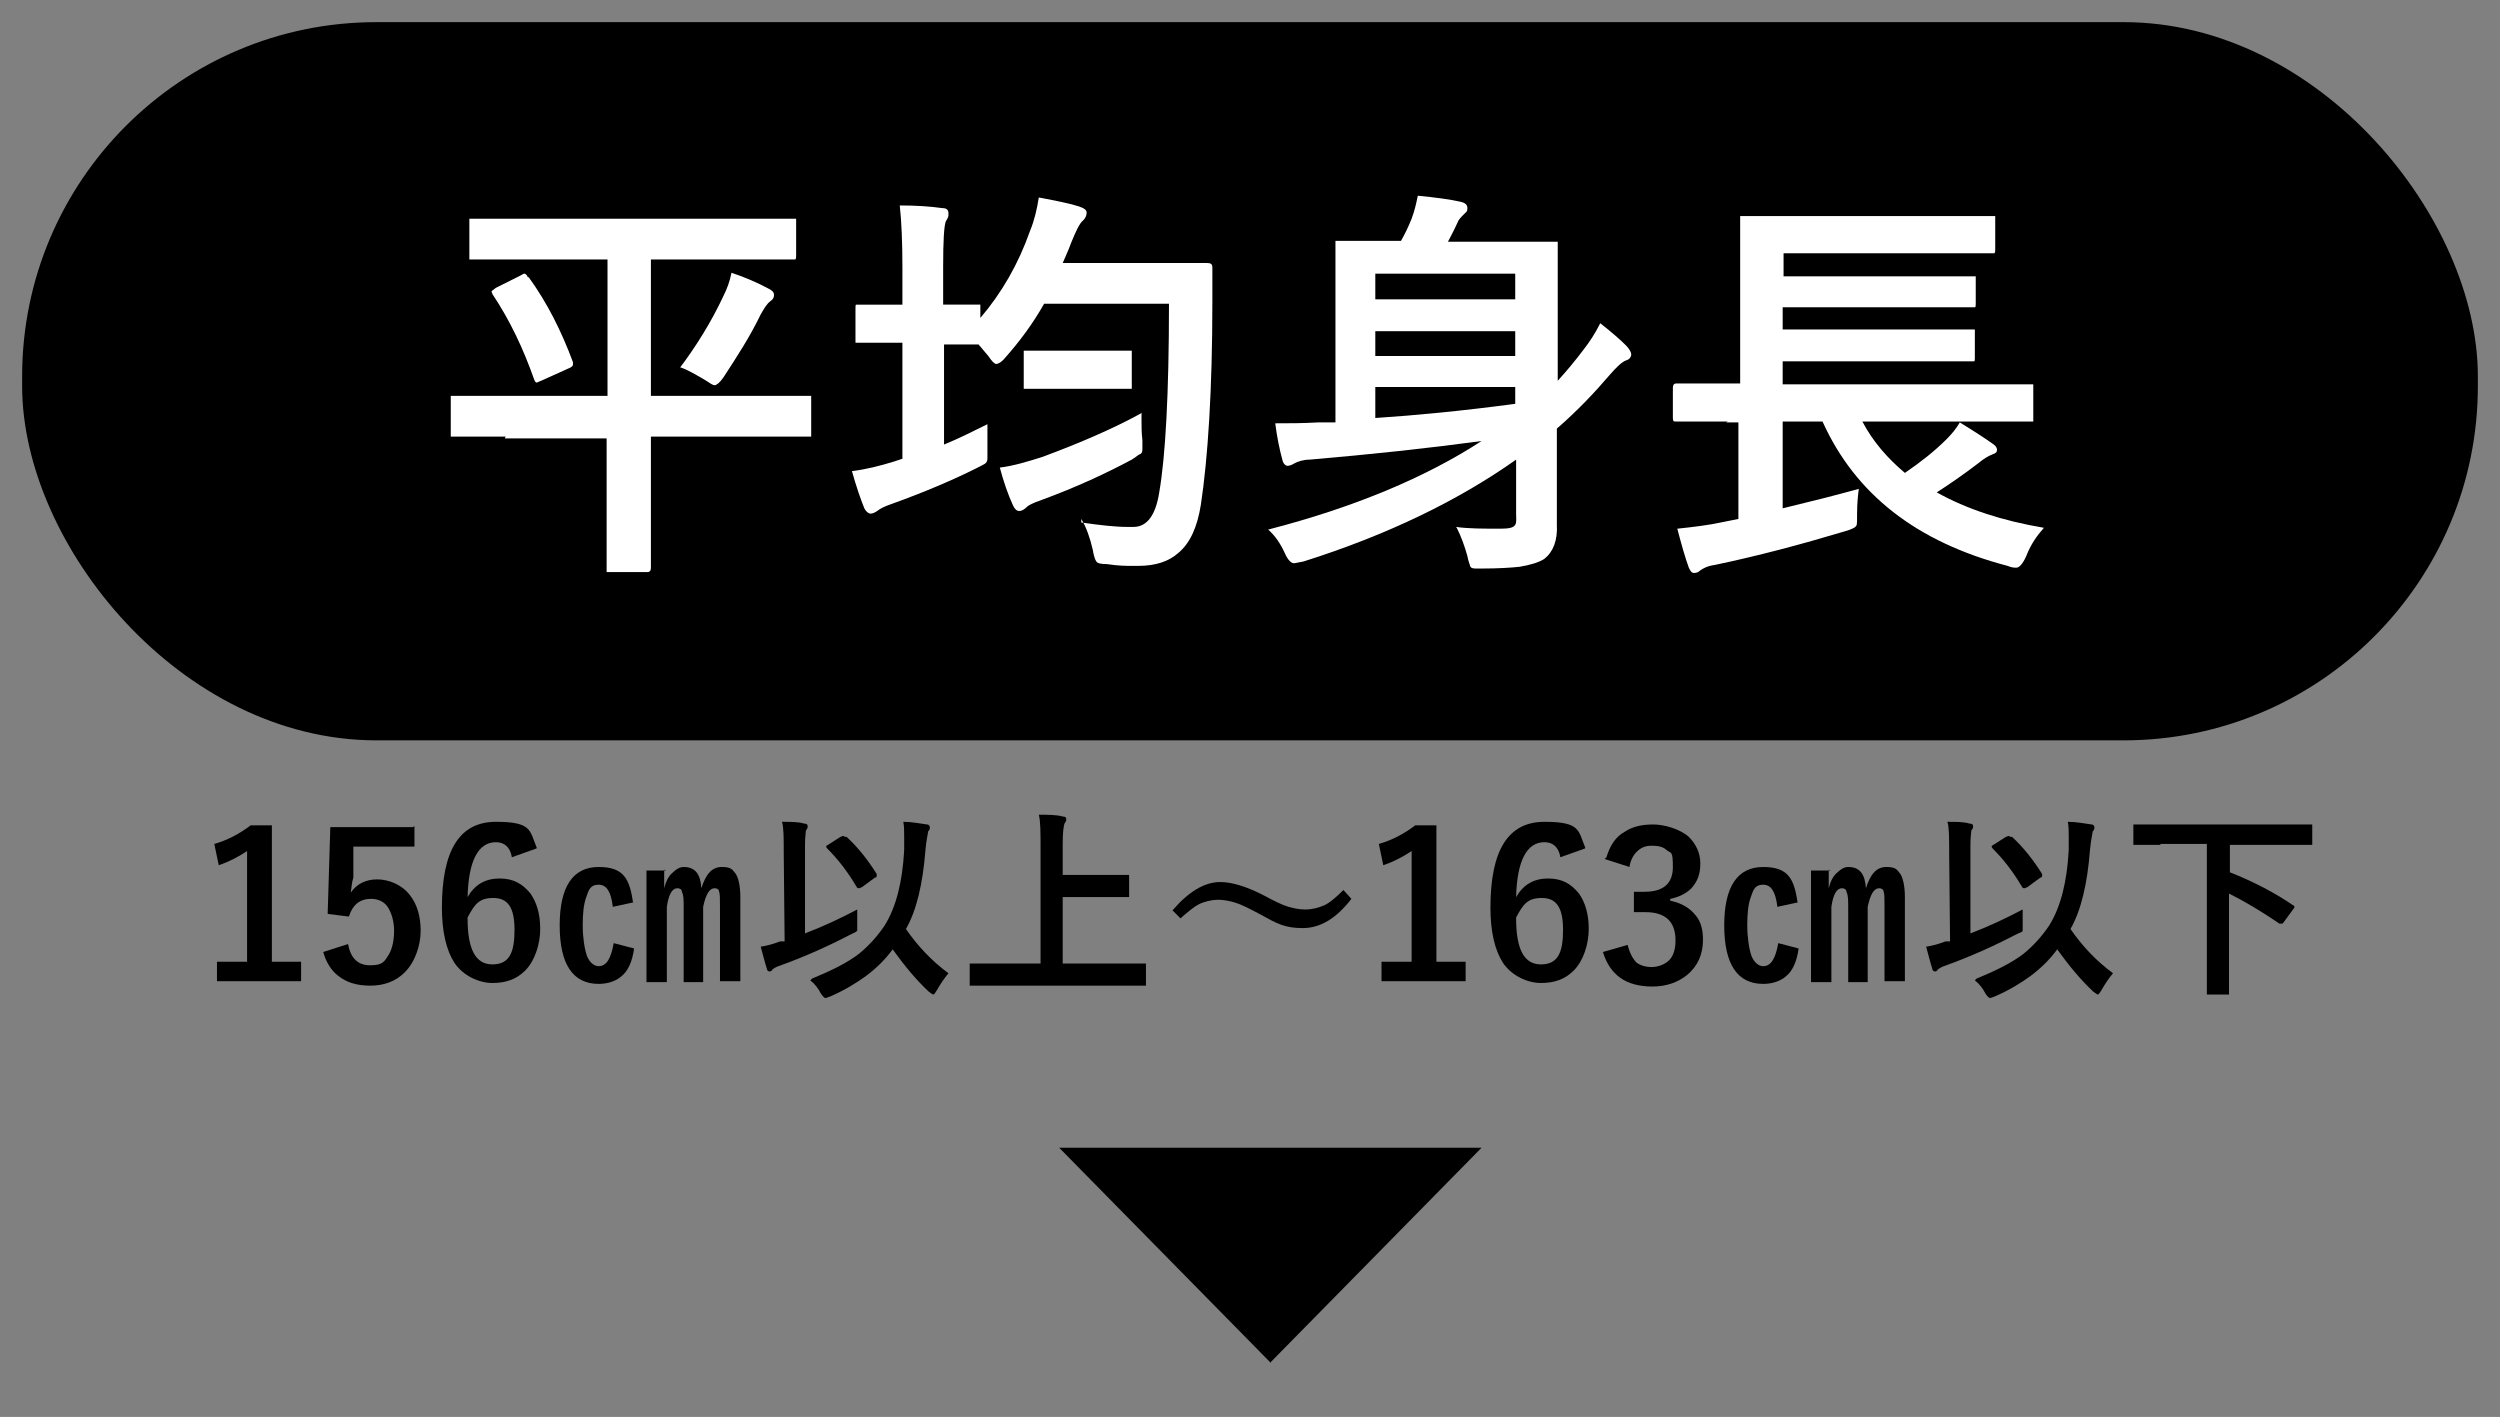
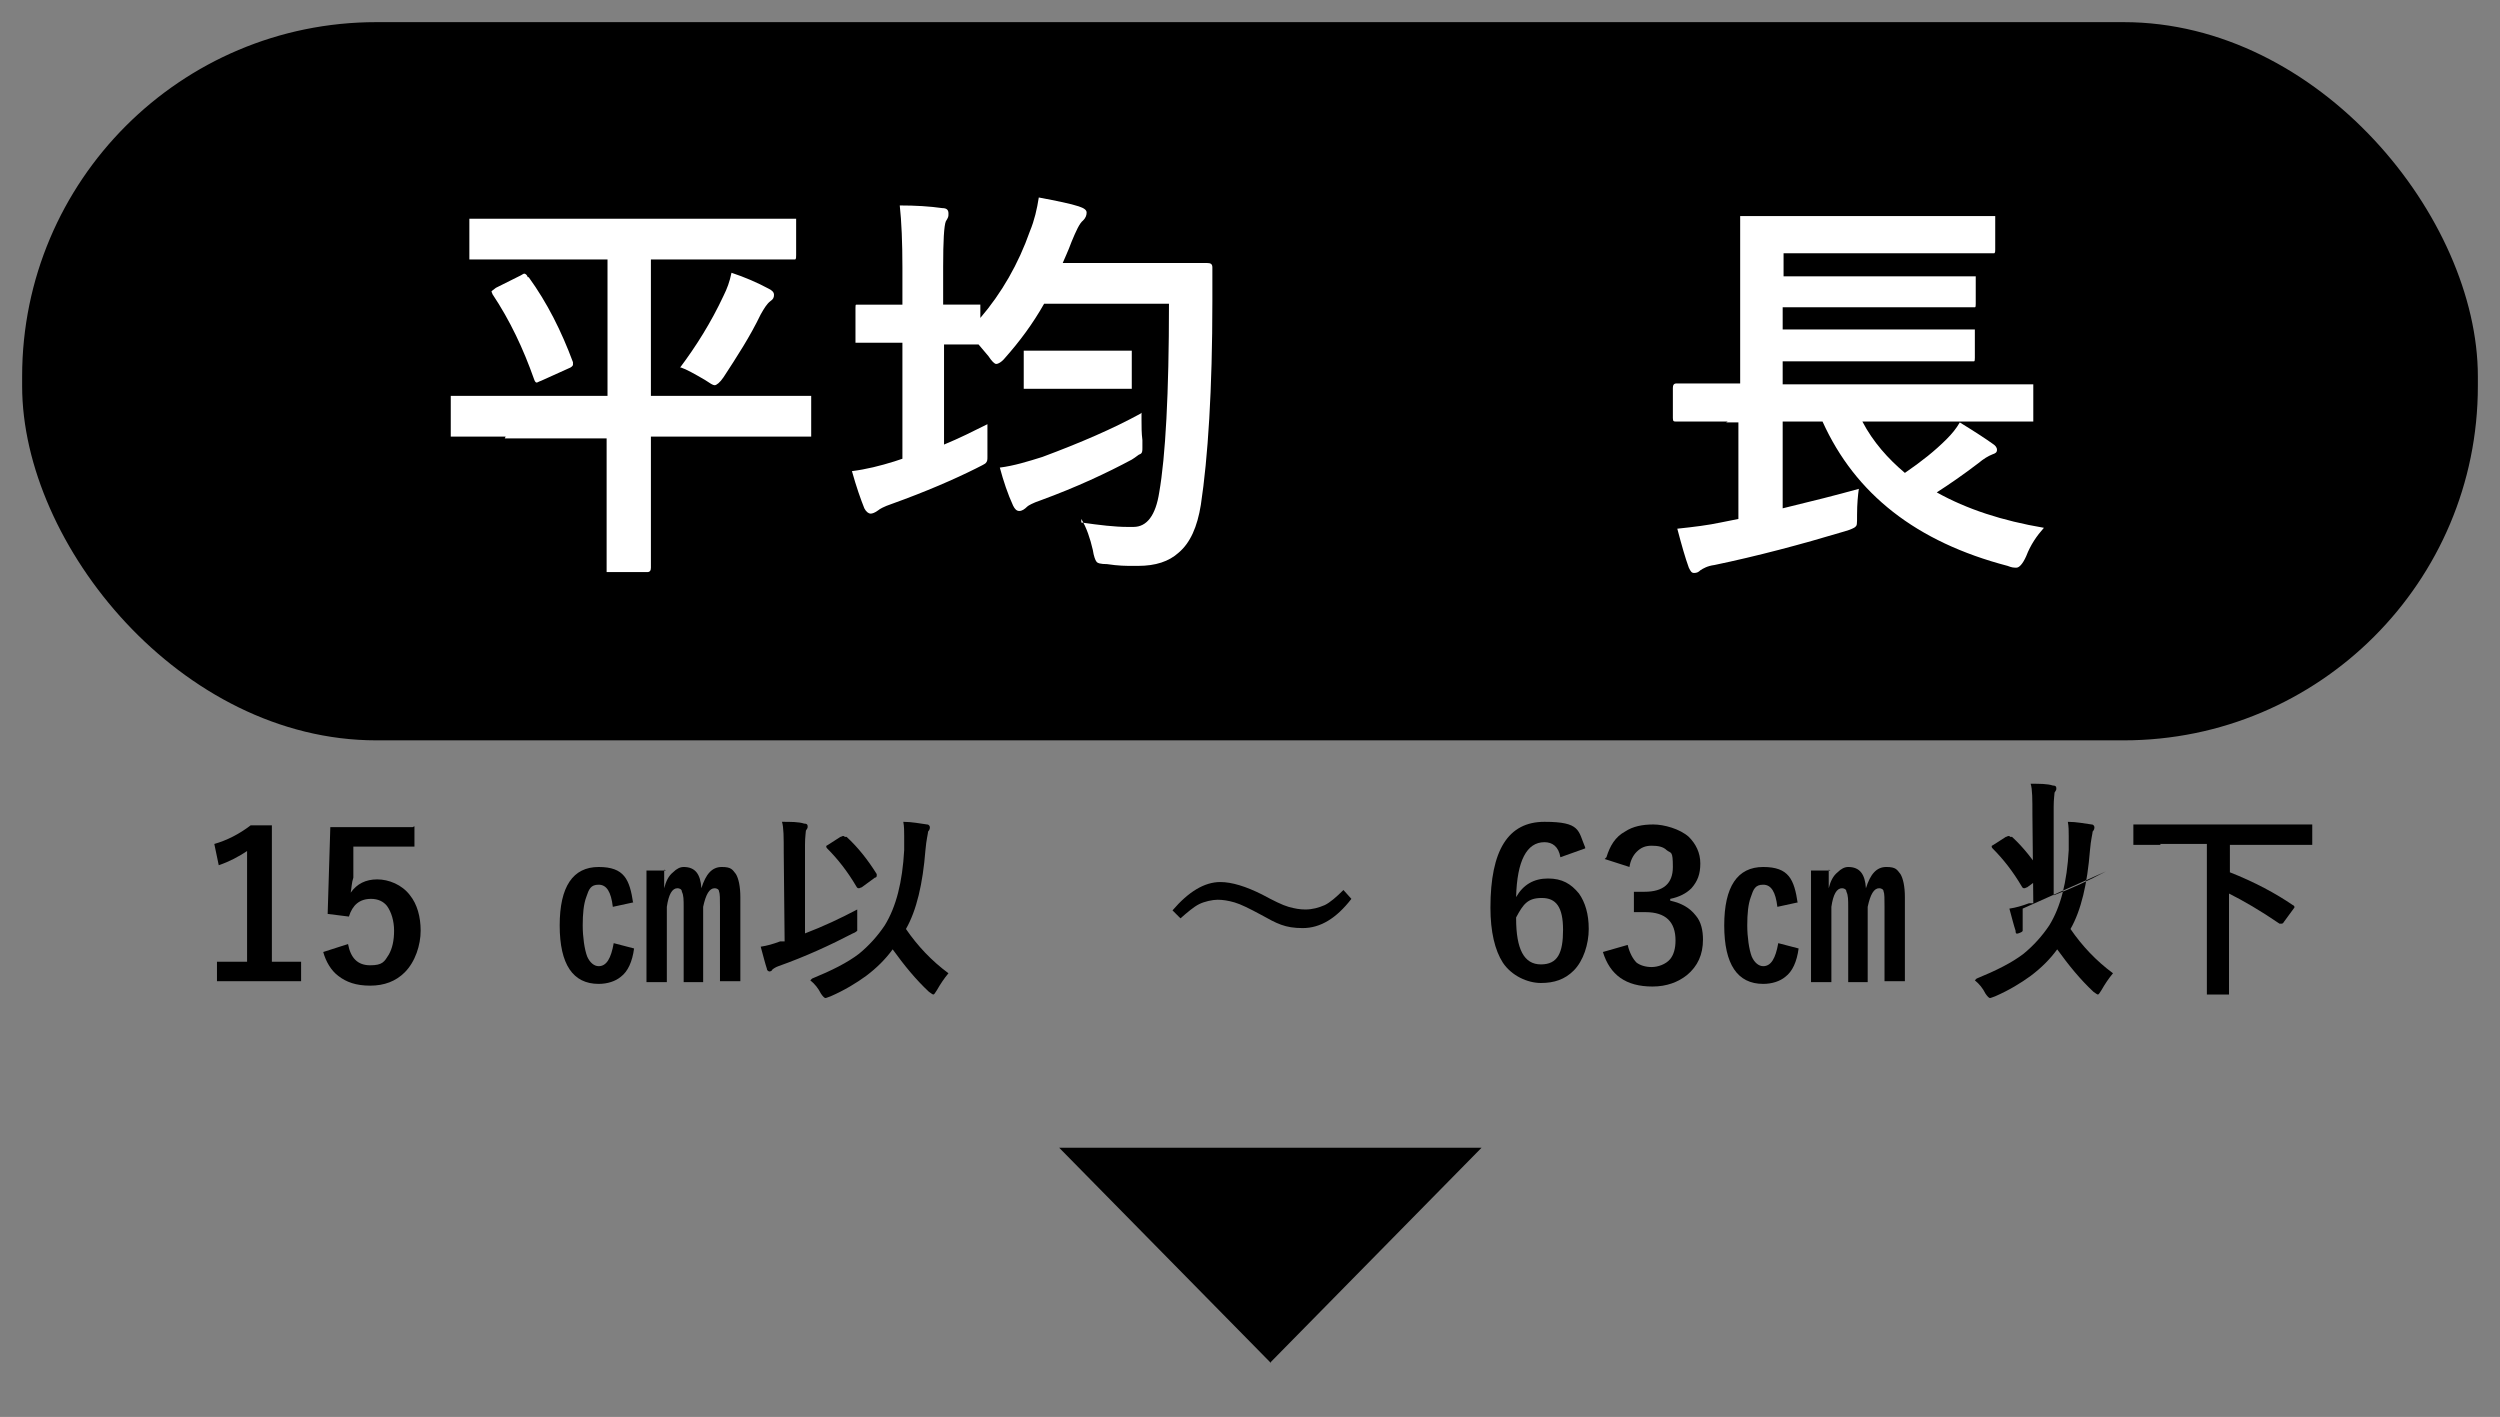
<svg xmlns="http://www.w3.org/2000/svg" id="_レイヤー_2" version="1.1" viewBox="0 0 282.3 160">
  <rect x="0" y="0" width="282.3" height="160" fill="#808080" stroke="none" />
  <defs>
    <style>
      .st0 {
        fill: #fff;
      }

      .st1 {
        isolation: isolate;
      }
    </style>
  </defs>
  <rect x="2.5" y="2.5" width="277.3" height="81.1" rx="40" ry="40" />
  <g class="st1">
    <g class="st1">
      <path class="st0" d="M57.1,49.3h-5.8c-.3,0-.4,0-.4,0s0-.2,0-.4v-3.8c0-.2,0-.4,0-.4,0,0,.2,0,.4,0h5.8c0,0,11.5,0,11.5,0v-15.4h-15.2c-.3,0-.4,0-.4,0,0,0,0-.2,0-.4v-3.7c0-.3,0-.4,0-.5,0,0,.2,0,.4,0h6.2c0,0,23.7,0,23.7,0h6.2c.2,0,.4,0,.4,0,0,0,0,.2,0,.4v3.7c0,.3,0,.4-.1.5,0,0-.2,0-.4,0h-6.2c0,0-9.7,0-9.7,0v15.4h17.7c.2,0,.4,0,.4,0,0,0,0,.2,0,.4v3.8c0,.2,0,.4,0,.4,0,0-.2,0-.4,0h-5.8c0,0-11.9,0-11.9,0v14.8c0,.3-.1.5-.4.5h-4.2c-.2,0-.4,0-.4,0s0-.2,0-.4v-4.8c0,0,0-9.9,0-9.9h-11.5ZM59.7,31.3c2.1,2.9,3.7,6.1,5,9.6,0,.1,0,.3,0,.3,0,.1-.2.3-.5.4l-3.1,1.4c-.3.1-.4.2-.5.2s-.2-.1-.3-.4c-1.2-3.4-2.7-6.6-4.7-9.6,0-.1-.1-.2-.1-.3,0,0,.2-.2.5-.4l2.8-1.4c.2-.1.3-.2.4-.2s.3.1.4.4ZM76.8,41.5c1.8-2.4,3.5-5.1,4.9-8.1.4-.8.7-1.6.9-2.6,1.5.5,2.9,1.1,4.2,1.8.4.2.6.4.6.7s-.1.5-.4.7c-.4.3-.7.8-1.1,1.5-1.2,2.5-2.7,4.8-4.2,7.1-.4.6-.8.9-1,.9s-.5-.2-1.1-.6c-1.2-.7-2.1-1.2-2.7-1.4Z" />
      <path class="st0" d="M122.1,59c2.1.3,3.8.5,5.2.5h.7c1.5,0,2.5-1.3,2.9-3.9.7-4,1.1-11.1,1.1-21.3h-14.1c-1.3,2.3-2.8,4.3-4.4,6.1-.4.5-.8.7-1,.7s-.5-.3-.9-.9l-1.1-1.3h-3.9c0,0,0,11.3,0,11.3,1.7-.7,3.3-1.5,4.9-2.3,0,.5,0,.9,0,1.2,0,.6,0,1.2,0,1.7,0,.4,0,.7,0,.8,0,.3,0,.5-.2.7-.1.1-.5.3-1.1.6-2.4,1.2-5.6,2.6-9.5,4-.9.3-1.4.6-1.5.7-.4.3-.7.4-.9.4s-.5-.2-.7-.6c-.4-1-.9-2.4-1.4-4.2,1.6-.2,3.2-.6,4.8-1.1l.9-.3v-13.1h-4.8c-.3,0-.4,0-.5,0,0,0,0-.2,0-.4v-3.5c0-.3,0-.4.1-.4,0,0,.2,0,.4,0h4.3c0,0,.5,0,.5,0v-4.2c0-2.8-.1-5.2-.3-7,1.8,0,3.4.1,4.8.3.5,0,.7.2.7.6s0,.4-.3.9c-.2.5-.3,2.2-.3,5.1v4.3h3.8c.2,0,.4,0,.4,0s0,.2,0,.4v1.1c2.4-2.8,4.3-6.1,5.6-9.8.5-1.2.8-2.5,1-3.8,2.1.4,3.6.7,4.5,1,.6.2.9.4.9.7s-.1.6-.4.9c-.4.3-.8,1.2-1.3,2.4-.4,1.1-.8,1.9-1,2.4h16.3c.4,0,.6.1.6.5,0,.9,0,2.1,0,3.8,0,10-.5,17.7-1.3,23-.4,2.5-1.2,4.3-2.5,5.4-1.1,1-2.6,1.5-4.6,1.5-.2,0-.4,0-.6,0-.7,0-1.6,0-2.9-.2-.7,0-1.1-.1-1.2-.3-.1-.1-.3-.6-.4-1.3-.3-1.3-.7-2.5-1.3-3.5ZM128.9,46.6c0,.3,0,.5,0,.8,0,.8,0,1.5.1,2.3,0,.4,0,.7,0,.9,0,.3,0,.6-.3.7-.1,0-.4.3-.9.6-2.8,1.5-6.2,3.1-10.3,4.6-.9.3-1.4.6-1.5.7-.3.3-.6.5-.9.5s-.5-.2-.7-.6c-.6-1.3-1.1-2.8-1.5-4.3,1.6-.2,3.2-.7,4.8-1.2,4.3-1.6,8-3.2,11.1-4.9ZM123.5,43.9h-7.5c-.3,0-.4,0-.4,0s0-.2,0-.4v-3.5c0-.2,0-.4,0-.4,0,0,.2,0,.4,0h3.8c0,0,3.7,0,3.7,0h3.9c.3,0,.4,0,.4,0s0,.2,0,.4v3.5c0,.2,0,.4,0,.4,0,0-.2,0-.4,0h-3.9Z" />
-       <path class="st0" d="M164.4,59.5c1.4.2,3.1.2,5.1.2s1.7-.6,1.7-1.7v-6.1c-6.5,4.6-14.5,8.5-24,11.5-.6.1-.9.2-1.1.2-.3,0-.7-.4-1-1.1-.5-1.1-1.1-2-1.9-2.7,9.7-2.5,17.8-5.9,24.1-10-5.9.8-12.4,1.5-19.4,2.1-.7,0-1.3.2-1.7.4-.3.2-.6.3-.8.3s-.5-.2-.6-.7c-.3-1.1-.6-2.5-.8-4.1,1.5,0,3.1,0,4.8-.1.4,0,1.1,0,2,0v-20.1c0-.3,0-.4,0-.4s.2,0,.4,0h6.1c0,0,.9,0,.9,0,.4-.7.8-1.5,1.2-2.5.3-.8.5-1.6.7-2.6,2,.2,3.6.4,4.9.7.4.1.7.3.7.7s-.1.4-.4.7c-.3.3-.6.6-.7.9-.5,1.1-.9,1.8-1.1,2.2h12c.2,0,.4,0,.4,0s0,.2,0,.4v6.1c0,0,0,9.2,0,9.2,1-1.1,2-2.3,2.9-3.5.7-.9,1.3-1.8,1.9-3,1.4,1.1,2.3,1.9,2.9,2.5.4.4.6.8.6,1,0,.3-.2.6-.6.7-.5.2-1.1.8-1.8,1.6-1.8,2.1-3.7,4.1-6,6.1v10.8c.1,1.8-.4,3.1-1.4,3.9-.6.4-1.6.7-2.8.9-.9.1-2.4.2-4.3.2-.3,0-.5,0-.5,0-.4,0-.7,0-.8-.3,0-.1-.2-.5-.3-1.1-.3-1.1-.7-2.2-1.2-3.2ZM171.1,30.9h-15.8v2.9h15.8v-2.9ZM155.3,40.2h15.8v-2.8h-15.8v2.8ZM171.1,45.7v-2h-15.8v3.5c4.6-.3,9.8-.8,15.8-1.6Z" />
      <path class="st0" d="M195.1,47.6h-5.8c-.3,0-.4,0-.4-.4v-3.4c0-.3.1-.5.4-.5h5.8c0,0,1.4,0,1.4,0v-18.5c0-.3,0-.4,0-.4s.2,0,.4,0h6.3c0,0,15.4,0,15.4,0h6.2c.3,0,.4,0,.5,0,0,0,0,.2,0,.4v3.4c0,.2,0,.3-.1.4,0,0-.2,0-.4,0h-6.2c0,0-17.2,0-17.2,0v2.6h21.3c.2,0,.4,0,.4,0,0,0,0,.2,0,.4v2.7c0,.2,0,.4-.1.4,0,0-.2,0-.4,0h-6c0,0-15.3,0-15.3,0v2.5h21.2c.3,0,.4,0,.5,0,0,0,0,.2,0,.5v2.7c0,.2,0,.4-.1.4,0,0-.2,0-.4,0h-5.9c0,0-15.3,0-15.3,0v2.6h27.8c.3,0,.4,0,.5,0,0,0,0,.2,0,.4v3.4c0,.2,0,.4,0,.4,0,0-.2,0-.5,0h-5.8c0,0-13,0-13,0,1.2,2.3,2.9,4.2,4.8,5.8,1.9-1.3,3.4-2.5,4.7-3.8.6-.6,1.1-1.2,1.5-1.9,1.8,1.1,3,1.9,3.7,2.4.3.2.5.4.5.7s-.2.4-.5.5c-.5.2-1,.5-1.6,1-1.7,1.3-3.3,2.4-4.7,3.3,3.4,1.9,7.4,3.2,12.1,4-.8.9-1.5,1.9-2,3.2-.4.9-.8,1.3-1.1,1.3s-.5,0-1-.2c-10.3-2.7-17.2-8.1-20.9-16.3h-4.5v9.8c3.3-.8,6.1-1.5,8.6-2.2-.1.7-.2,1.7-.2,2.9s0,1.2-.2,1.4c-.1.1-.5.3-1.2.5-5,1.5-9.9,2.8-14.7,3.8-.8.1-1.3.4-1.6.6-.2.2-.4.3-.7.3s-.4-.2-.6-.6c-.4-1.1-.8-2.5-1.3-4.4,1.9-.2,3.5-.4,4.9-.7l2-.4v-10.9h-1.4Z" />
    </g>
  </g>
  <g class="st1">
    <g class="st1">
      <path d="M30.7,93.2v15.4h3.3v2.2h-9.5v-2.2h3.4v-12.5c-.9.6-2,1.2-3.2,1.6l-.5-2.4c1.4-.4,2.8-1.1,4.1-2.1h2.4Z" />
      <path d="M46.8,93.3v2.3h-6.9v3.5c-.2.6-.2,1.2-.3,1.7.7-1,1.7-1.5,3-1.5s2.8.6,3.7,1.8c.8,1,1.2,2.4,1.2,4s-.6,3.5-1.8,4.7c-1,1-2.3,1.5-3.9,1.5s-2.7-.4-3.6-1.1c-.8-.6-1.4-1.6-1.7-2.7l2.8-.9c.3,1.6,1.1,2.4,2.5,2.4s1.6-.4,2.1-1.2c.4-.7.6-1.6.6-2.7s-.3-2.1-.8-2.8c-.4-.5-1-.8-1.8-.8-1.3,0-2.1.7-2.5,2l-2.4-.3.3-9.8h9.3Z" />
-       <path d="M60.6,95.8l-2.8,1c-.2-1.2-.9-1.7-1.8-1.7-2,0-3.1,2.1-3.2,6.2.8-1.4,2-2.1,3.6-2.1s2.6.6,3.5,1.7c.7,1,1.1,2.3,1.1,4s-.6,3.6-1.7,4.7c-1,1-2.2,1.4-3.7,1.4s-3.3-.8-4.3-2.3c-.9-1.4-1.4-3.5-1.4-6.2,0-6.5,2-9.7,6.1-9.7s3.8,1,4.6,2.9ZM52.8,103.7c0,3.5.9,5.2,2.8,5.2s2.5-1.3,2.5-3.9-.8-3.6-2.4-3.6-2.1.7-2.9,2.2Z" />
      <path d="M71.5,101.9l-2.3.5c-.2-1.7-.7-2.5-1.6-2.5s-1.1.5-1.4,1.4c-.3.8-.4,1.9-.4,3.2s.2,2.7.5,3.5c.3.7.8,1.1,1.3,1.1.9,0,1.4-.9,1.7-2.6l2.3.6c-.2,1.5-.7,2.6-1.5,3.2-.6.5-1.5.8-2.5.8-2.9,0-4.4-2.2-4.4-6.6s1.5-6.6,4.4-6.6,3.5,1.4,3.9,4.1ZM75,98.2v2.1c.2-.8.5-1.4,1-1.8.4-.4.8-.6,1.2-.6,1.3,0,1.9.8,2,2.4.5-1.6,1.2-2.4,2.3-2.4s1.2.3,1.6.8c.3.5.5,1.4.5,2.6v9.5h-2.3v-8.4c0-.9,0-1.5-.1-1.7,0-.3-.3-.4-.5-.4-.6,0-1,.7-1.3,2.1v8.5h-2.2v-8.4c0-.9,0-1.4-.2-1.8,0-.3-.3-.4-.5-.4-.6,0-1,.7-1.2,2.1v8.5h-2.3v-12.6h2.2Z" />
      <path d="M96.8,102.6c0,.2,0,.4,0,.7s0,.7,0,1c0,.3,0,.4,0,.5,0,.1,0,.2,0,.3,0,0-.2.2-.5.3-2.5,1.3-5.3,2.6-8.4,3.7-.3.1-.6.3-.7.4,0,.1-.2.2-.3.2s-.3-.1-.3-.3c-.2-.6-.4-1.4-.7-2.5.7-.1,1.4-.3,2.2-.6h.5c0-.1-.1-10-.1-10,0-1.7,0-2.9-.2-3.5,1,0,1.9,0,2.5.2.3,0,.4.1.4.3s0,.2-.2.5c0,.2-.1.7-.1,1.6v10c2.1-.8,4-1.7,5.9-2.7ZM91.7,110.5c2.2-.9,4-1.8,5.3-2.8,1.1-.9,2.1-2,2.9-3.2,1.3-2.1,2-4.9,2.2-8.5,0-.6,0-1.1,0-1.6s0-1.1-.1-1.6c1,0,1.9.2,2.7.3.2,0,.3.2.3.3s0,.3-.2.5c0,.2-.2.9-.3,2.1-.3,3.8-1,6.8-2.2,8.9,1.3,1.9,2.9,3.6,4.8,5-.5.6-.9,1.2-1.3,1.9-.2.3-.3.5-.4.5s-.2-.1-.5-.3c-1.5-1.4-2.8-3-4.1-4.8-.8,1.1-1.8,2.1-3,3-1.1.8-2.4,1.6-4,2.3-.3.1-.5.2-.6.2-.1,0-.3-.2-.5-.5-.3-.6-.7-1.1-1.2-1.5ZM95.6,94.5c1.3,1.2,2.4,2.6,3.4,4.2,0,0,0,.1,0,.2,0,0,0,.2-.2.2l-1.5,1.1c-.1,0-.2.1-.3.1s-.2,0-.3-.2c-1-1.7-2.1-3.1-3.3-4.3,0,0-.1-.1-.1-.2s0-.1.2-.2l1.4-.9c.1,0,.2-.1.3-.1s.1,0,.2.1Z" />
-       <path d="M112.6,111.3h-2.9c-.1,0-.2,0-.2,0,0,0,0,0,0-.2v-2.1c0-.1,0-.2,0-.2,0,0,.1,0,.2,0h2.9s4.9,0,4.9,0v-13c0-1.8,0-3.1-.2-3.8,1.1,0,2,0,2.7.2.3,0,.4.1.4.3s0,.2-.2.5c-.1.3-.2,1-.2,2.2v3.6h7.3c.1,0,.2,0,.2,0,0,0,0,0,0,.2v2.1c0,.1,0,.2,0,.2,0,0,0,0-.2,0h-2.8s-4.5,0-4.5,0v7.5h9.2c.1,0,.2,0,.2,0s0,0,0,.2v2.1c0,.1,0,.2,0,.2,0,0,0,0-.2,0h-2.9s-13.7,0-13.7,0Z" />
      <path d="M137.8,99.6c1.3,0,2.9.5,4.7,1.4,1.3.7,2.3,1.2,3,1.4.7.2,1.3.3,1.9.3.8,0,1.5-.2,2.2-.5.6-.3,1.3-.9,2.1-1.7l.9,1c-1.7,2.2-3.5,3.3-5.5,3.3s-2.9-.5-4.7-1.5c-1.3-.7-2.3-1.2-3-1.4-.7-.2-1.3-.3-1.9-.3s-1.5.2-2.1.5c-.6.3-1.3.9-2.1,1.6l-.9-.9c1.8-2.1,3.6-3.2,5.4-3.2Z" />
-       <path d="M162.2,93.2v15.4h3.3v2.2h-9.5v-2.2h3.4v-12.5c-.9.6-2,1.2-3.2,1.6l-.5-2.4c1.4-.4,2.8-1.1,4.1-2.1h2.4Z" />
      <path d="M179,95.8l-2.8,1c-.2-1.2-.9-1.7-1.8-1.7-2,0-3.1,2.1-3.2,6.2.8-1.4,2-2.1,3.6-2.1s2.6.6,3.5,1.7c.7,1,1.1,2.3,1.1,4s-.6,3.6-1.7,4.7c-1,1-2.2,1.4-3.7,1.4s-3.3-.8-4.3-2.3c-.9-1.4-1.4-3.5-1.4-6.2,0-6.5,2-9.7,6.1-9.7s3.8,1,4.6,2.9ZM171.2,103.7c0,3.5.9,5.2,2.8,5.2s2.5-1.3,2.5-3.9-.8-3.6-2.4-3.6-2.1.7-2.9,2.2Z" />
      <path d="M181.4,96.8c.4-1.3,1-2.3,2.1-2.9.9-.6,2-.8,3.2-.8s3,.5,4,1.4c.8.8,1.3,1.8,1.3,3s-.3,2-1,2.8c-.6.6-1.4,1-2.4,1.2v.2c1.3.3,2.2.8,2.9,1.7.6.7.8,1.7.8,2.7,0,1.7-.6,3-1.8,4-1,.8-2.3,1.3-3.9,1.3-3,0-4.8-1.3-5.6-3.9l2.8-.8c.2.9.6,1.6,1,2,.4.3,1,.5,1.7.5s1.6-.3,2.1-.9c.4-.5.6-1.2.6-2.1,0-2.1-1.1-3.2-3.4-3.2h-1.3v-2.3h1.2c2.1,0,3.2-.9,3.2-2.8s-.2-1.5-.7-1.9c-.4-.4-1-.5-1.7-.5s-1.2.2-1.7.7c-.4.4-.7,1-.8,1.7l-2.8-.9Z" />
      <path d="M203,101.9l-2.3.5c-.2-1.7-.7-2.5-1.6-2.5s-1.1.5-1.4,1.4c-.3.8-.4,1.9-.4,3.2s.2,2.7.5,3.5c.3.7.8,1.1,1.3,1.1.9,0,1.4-.9,1.7-2.6l2.3.6c-.2,1.5-.7,2.6-1.5,3.2-.6.5-1.5.8-2.5.8-2.9,0-4.4-2.2-4.4-6.6s1.5-6.6,4.4-6.6,3.5,1.4,3.9,4.1ZM206.5,98.2v2.1c.2-.8.5-1.4,1-1.8.4-.4.8-.6,1.2-.6,1.3,0,1.9.8,2,2.4.5-1.6,1.2-2.4,2.3-2.4s1.2.3,1.6.8c.3.5.5,1.4.5,2.6v9.5h-2.3v-8.4c0-.9,0-1.5-.1-1.7,0-.3-.3-.4-.5-.4-.6,0-1,.7-1.3,2.1v8.5h-2.2v-8.4c0-.9,0-1.4-.2-1.8,0-.3-.3-.4-.5-.4-.6,0-1,.7-1.2,2.1v8.5h-2.3v-12.6h2.2Z" />
-       <path d="M228.4,102.6c0,.2,0,.4,0,.7s0,.7,0,1c0,.3,0,.4,0,.5,0,.1,0,.2,0,.3s-.2.2-.5.3c-2.5,1.3-5.3,2.6-8.4,3.7-.3.1-.6.3-.7.4,0,.1-.2.2-.3.2s-.3-.1-.3-.3c-.2-.6-.4-1.4-.7-2.5.7-.1,1.4-.3,2.2-.6h.5c0-.1-.1-10-.1-10,0-1.7,0-2.9-.2-3.5,1,0,1.9,0,2.5.2.3,0,.4.1.4.3s0,.2-.2.5c0,.2-.1.7-.1,1.6v10c2.1-.8,4-1.7,5.9-2.7ZM223.2,110.5c2.2-.9,4-1.8,5.3-2.8,1.1-.9,2.1-2,2.9-3.2,1.3-2.1,2-4.9,2.2-8.5,0-.6,0-1.1,0-1.6s0-1.1-.1-1.6c1,0,1.9.2,2.7.3.2,0,.3.2.3.3s0,.3-.2.5c0,.2-.2.9-.3,2.1-.3,3.8-1,6.8-2.2,8.9,1.3,1.9,2.9,3.6,4.8,5-.5.6-.9,1.2-1.3,1.9-.2.3-.3.5-.4.5s-.2-.1-.5-.3c-1.5-1.4-2.8-3-4.1-4.8-.8,1.1-1.8,2.1-3,3-1.1.8-2.4,1.6-4,2.3-.3.1-.5.2-.6.2-.1,0-.3-.2-.5-.5-.3-.6-.7-1.1-1.2-1.5ZM227.2,94.5c1.3,1.2,2.4,2.6,3.4,4.2,0,0,0,.1,0,.2,0,0,0,.2-.2.2l-1.5,1.1c-.1,0-.2.1-.3.1s-.2,0-.3-.2c-1-1.7-2.1-3.1-3.3-4.3,0,0-.1-.1-.1-.2s0-.1.2-.2l1.4-.9c.1,0,.2-.1.3-.1s.1,0,.2.1Z" />
+       <path d="M228.4,102.6c0,.2,0,.4,0,.7s0,.7,0,1c0,.3,0,.4,0,.5,0,.1,0,.2,0,.3s-.2.2-.5.3s-.3-.1-.3-.3c-.2-.6-.4-1.4-.7-2.5.7-.1,1.4-.3,2.2-.6h.5c0-.1-.1-10-.1-10,0-1.7,0-2.9-.2-3.5,1,0,1.9,0,2.5.2.3,0,.4.1.4.3s0,.2-.2.5c0,.2-.1.7-.1,1.6v10c2.1-.8,4-1.7,5.9-2.7ZM223.2,110.5c2.2-.9,4-1.8,5.3-2.8,1.1-.9,2.1-2,2.9-3.2,1.3-2.1,2-4.9,2.2-8.5,0-.6,0-1.1,0-1.6s0-1.1-.1-1.6c1,0,1.9.2,2.7.3.2,0,.3.2.3.3s0,.3-.2.5c0,.2-.2.9-.3,2.1-.3,3.8-1,6.8-2.2,8.9,1.3,1.9,2.9,3.6,4.8,5-.5.6-.9,1.2-1.3,1.9-.2.3-.3.5-.4.5s-.2-.1-.5-.3c-1.5-1.4-2.8-3-4.1-4.8-.8,1.1-1.8,2.1-3,3-1.1.8-2.4,1.6-4,2.3-.3.1-.5.2-.6.2-.1,0-.3-.2-.5-.5-.3-.6-.7-1.1-1.2-1.5ZM227.2,94.5c1.3,1.2,2.4,2.6,3.4,4.2,0,0,0,.1,0,.2,0,0,0,.2-.2.2l-1.5,1.1c-.1,0-.2.1-.3.1s-.2,0-.3-.2c-1-1.7-2.1-3.1-3.3-4.3,0,0-.1-.1-.1-.2s0-.1.2-.2l1.4-.9c.1,0,.2-.1.3-.1s.1,0,.2.1Z" />
      <path d="M244,95.4h-2.9c-.1,0-.2,0-.2,0s0,0,0-.2v-1.9c0-.1,0-.2,0-.2,0,0,.1,0,.2,0h2.9s14,0,14,0h2.9c.1,0,.2,0,.2,0,0,0,0,0,0,.2v1.9c0,.1,0,.2,0,.2,0,0-.1,0-.2,0h-2.9s-6.2,0-6.2,0v3.1c2.8,1.1,5.2,2.4,7.1,3.7.1,0,.2.2.2.2s0,.1-.1.2l-1.1,1.5c-.1.2-.2.2-.3.2s-.1,0-.2,0c-2.2-1.5-4.1-2.6-5.7-3.4v11.2c0,.1,0,.2,0,.2,0,0-.1,0-.2,0h-2.1c-.1,0-.2,0-.2,0,0,0,0,0,0-.2v-3.1s0-13.7,0-13.7h-5.3Z" />
    </g>
  </g>
  <g class="st1">
    <g class="st1">
      <path d="M143.5,153.9l-23.9-24.3h47.7l-23.9,24.3Z" />
    </g>
  </g>
</svg>